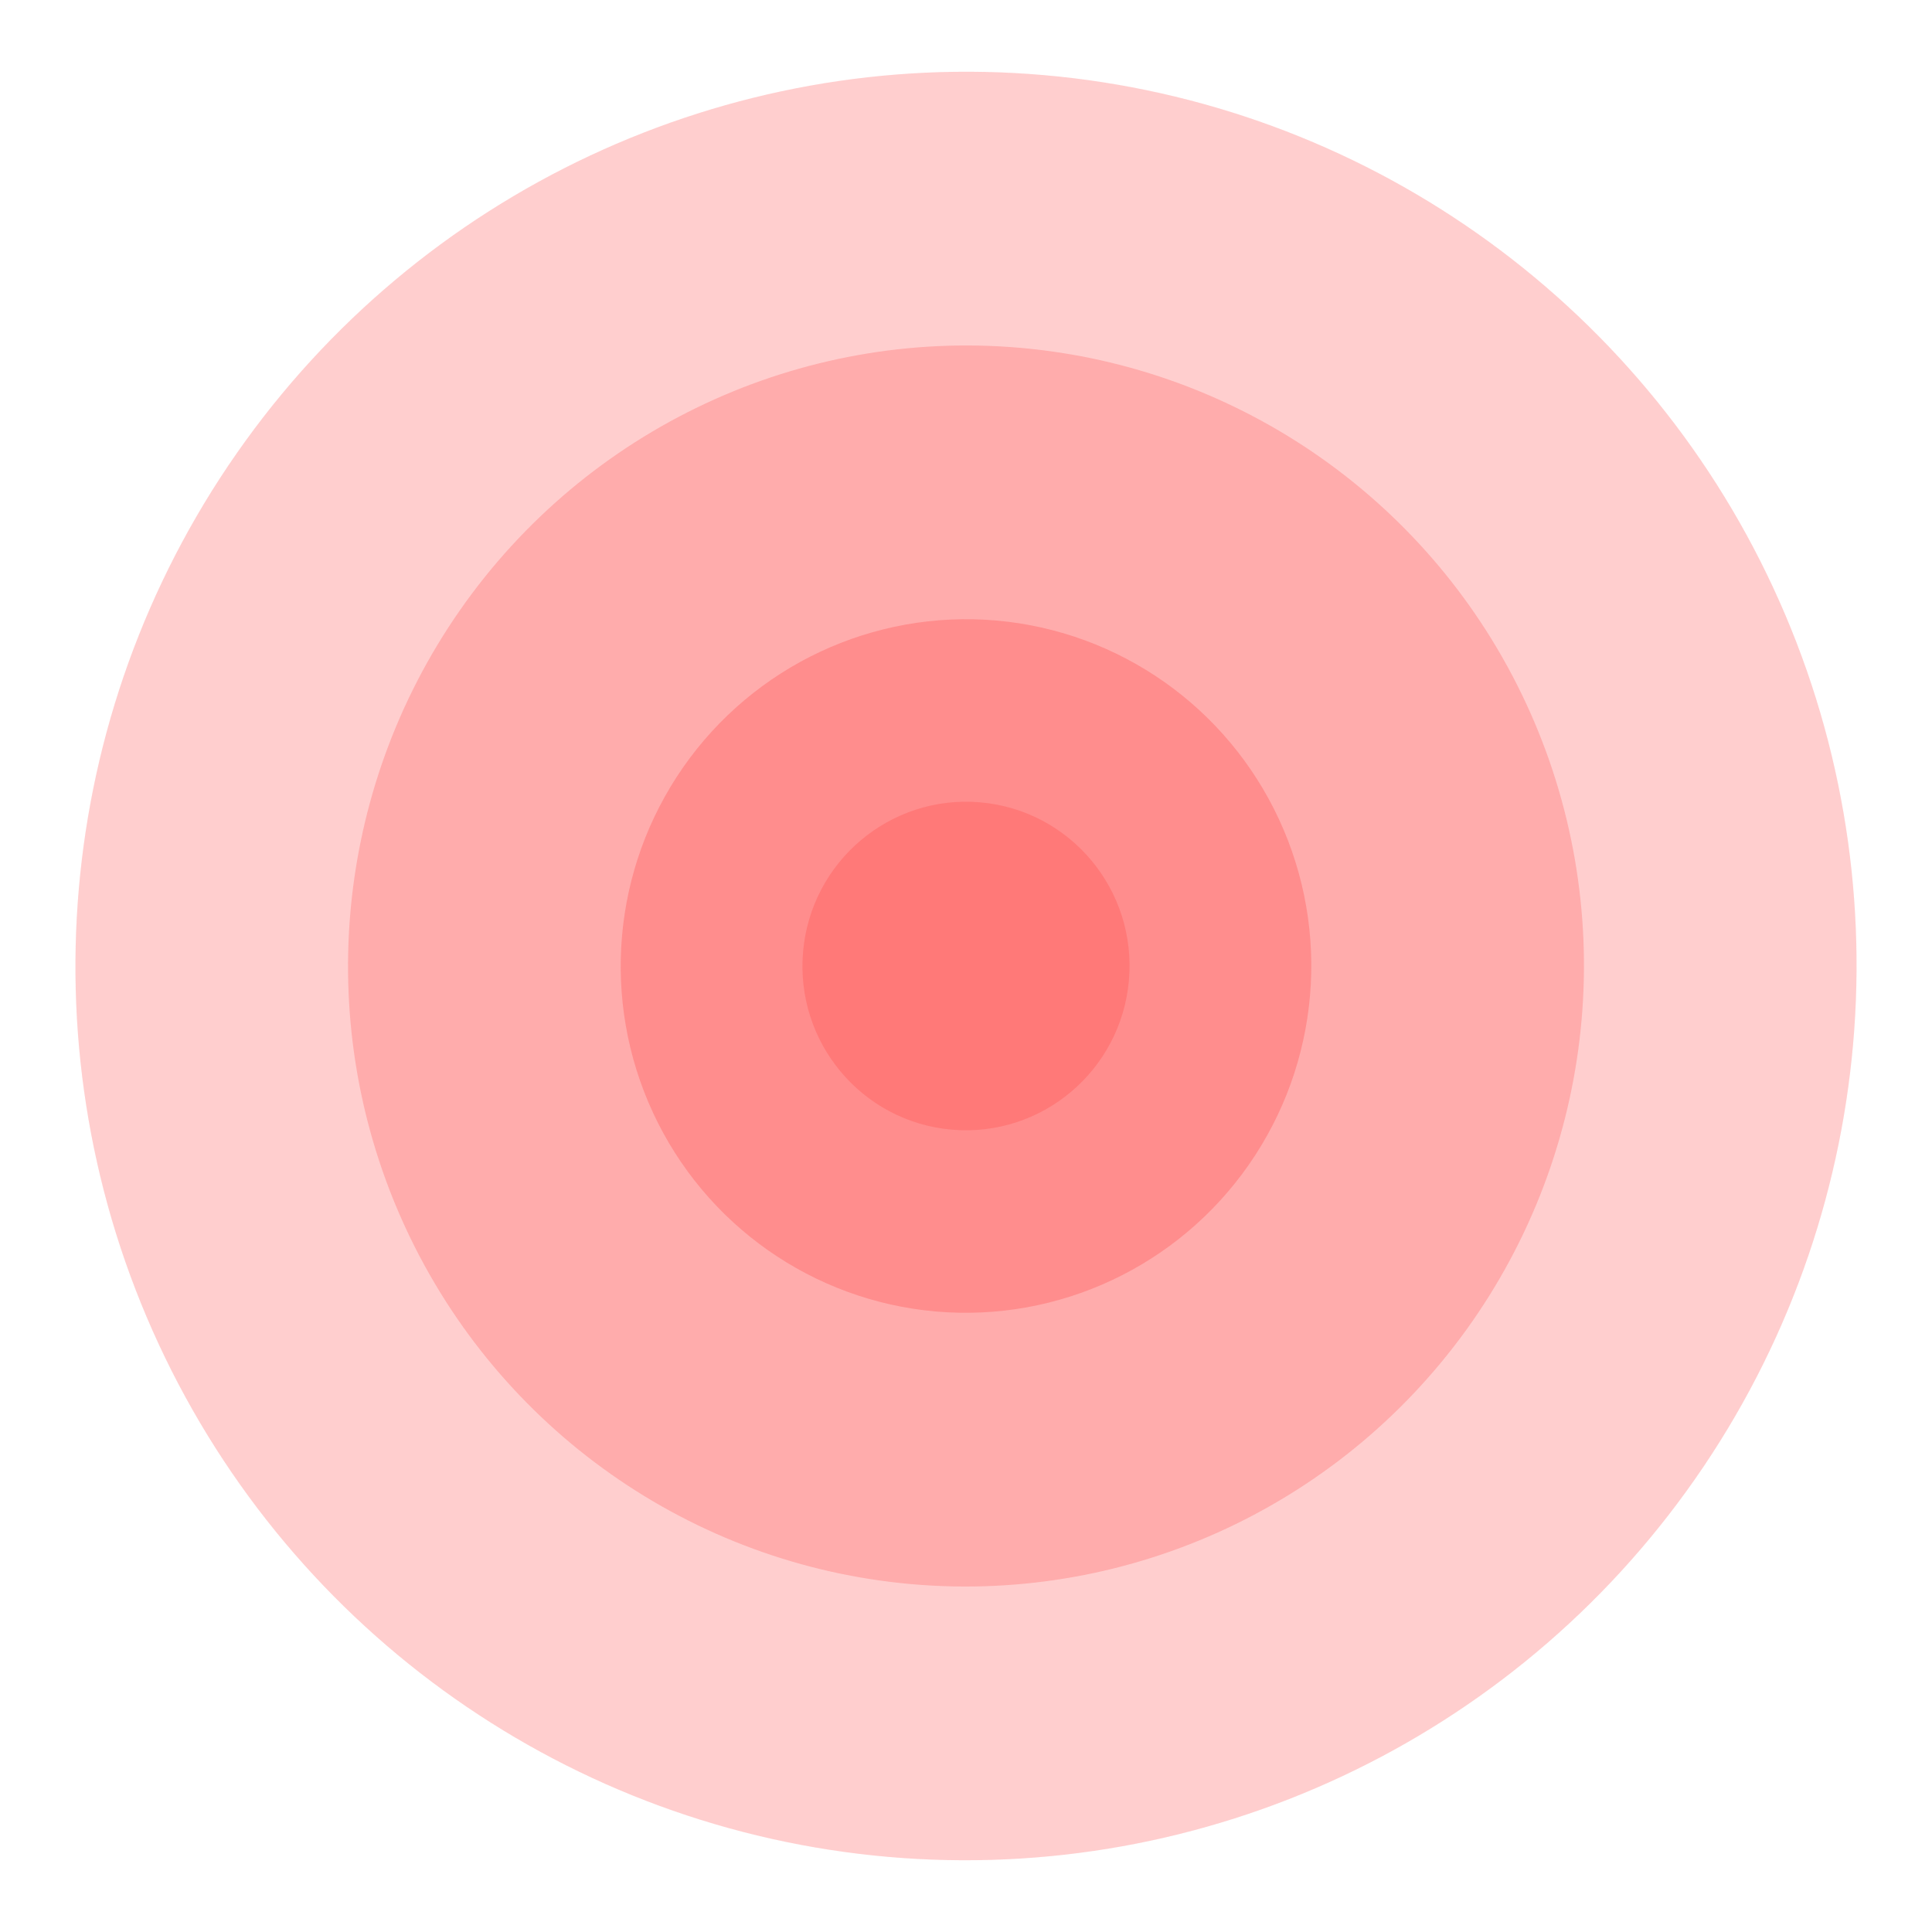
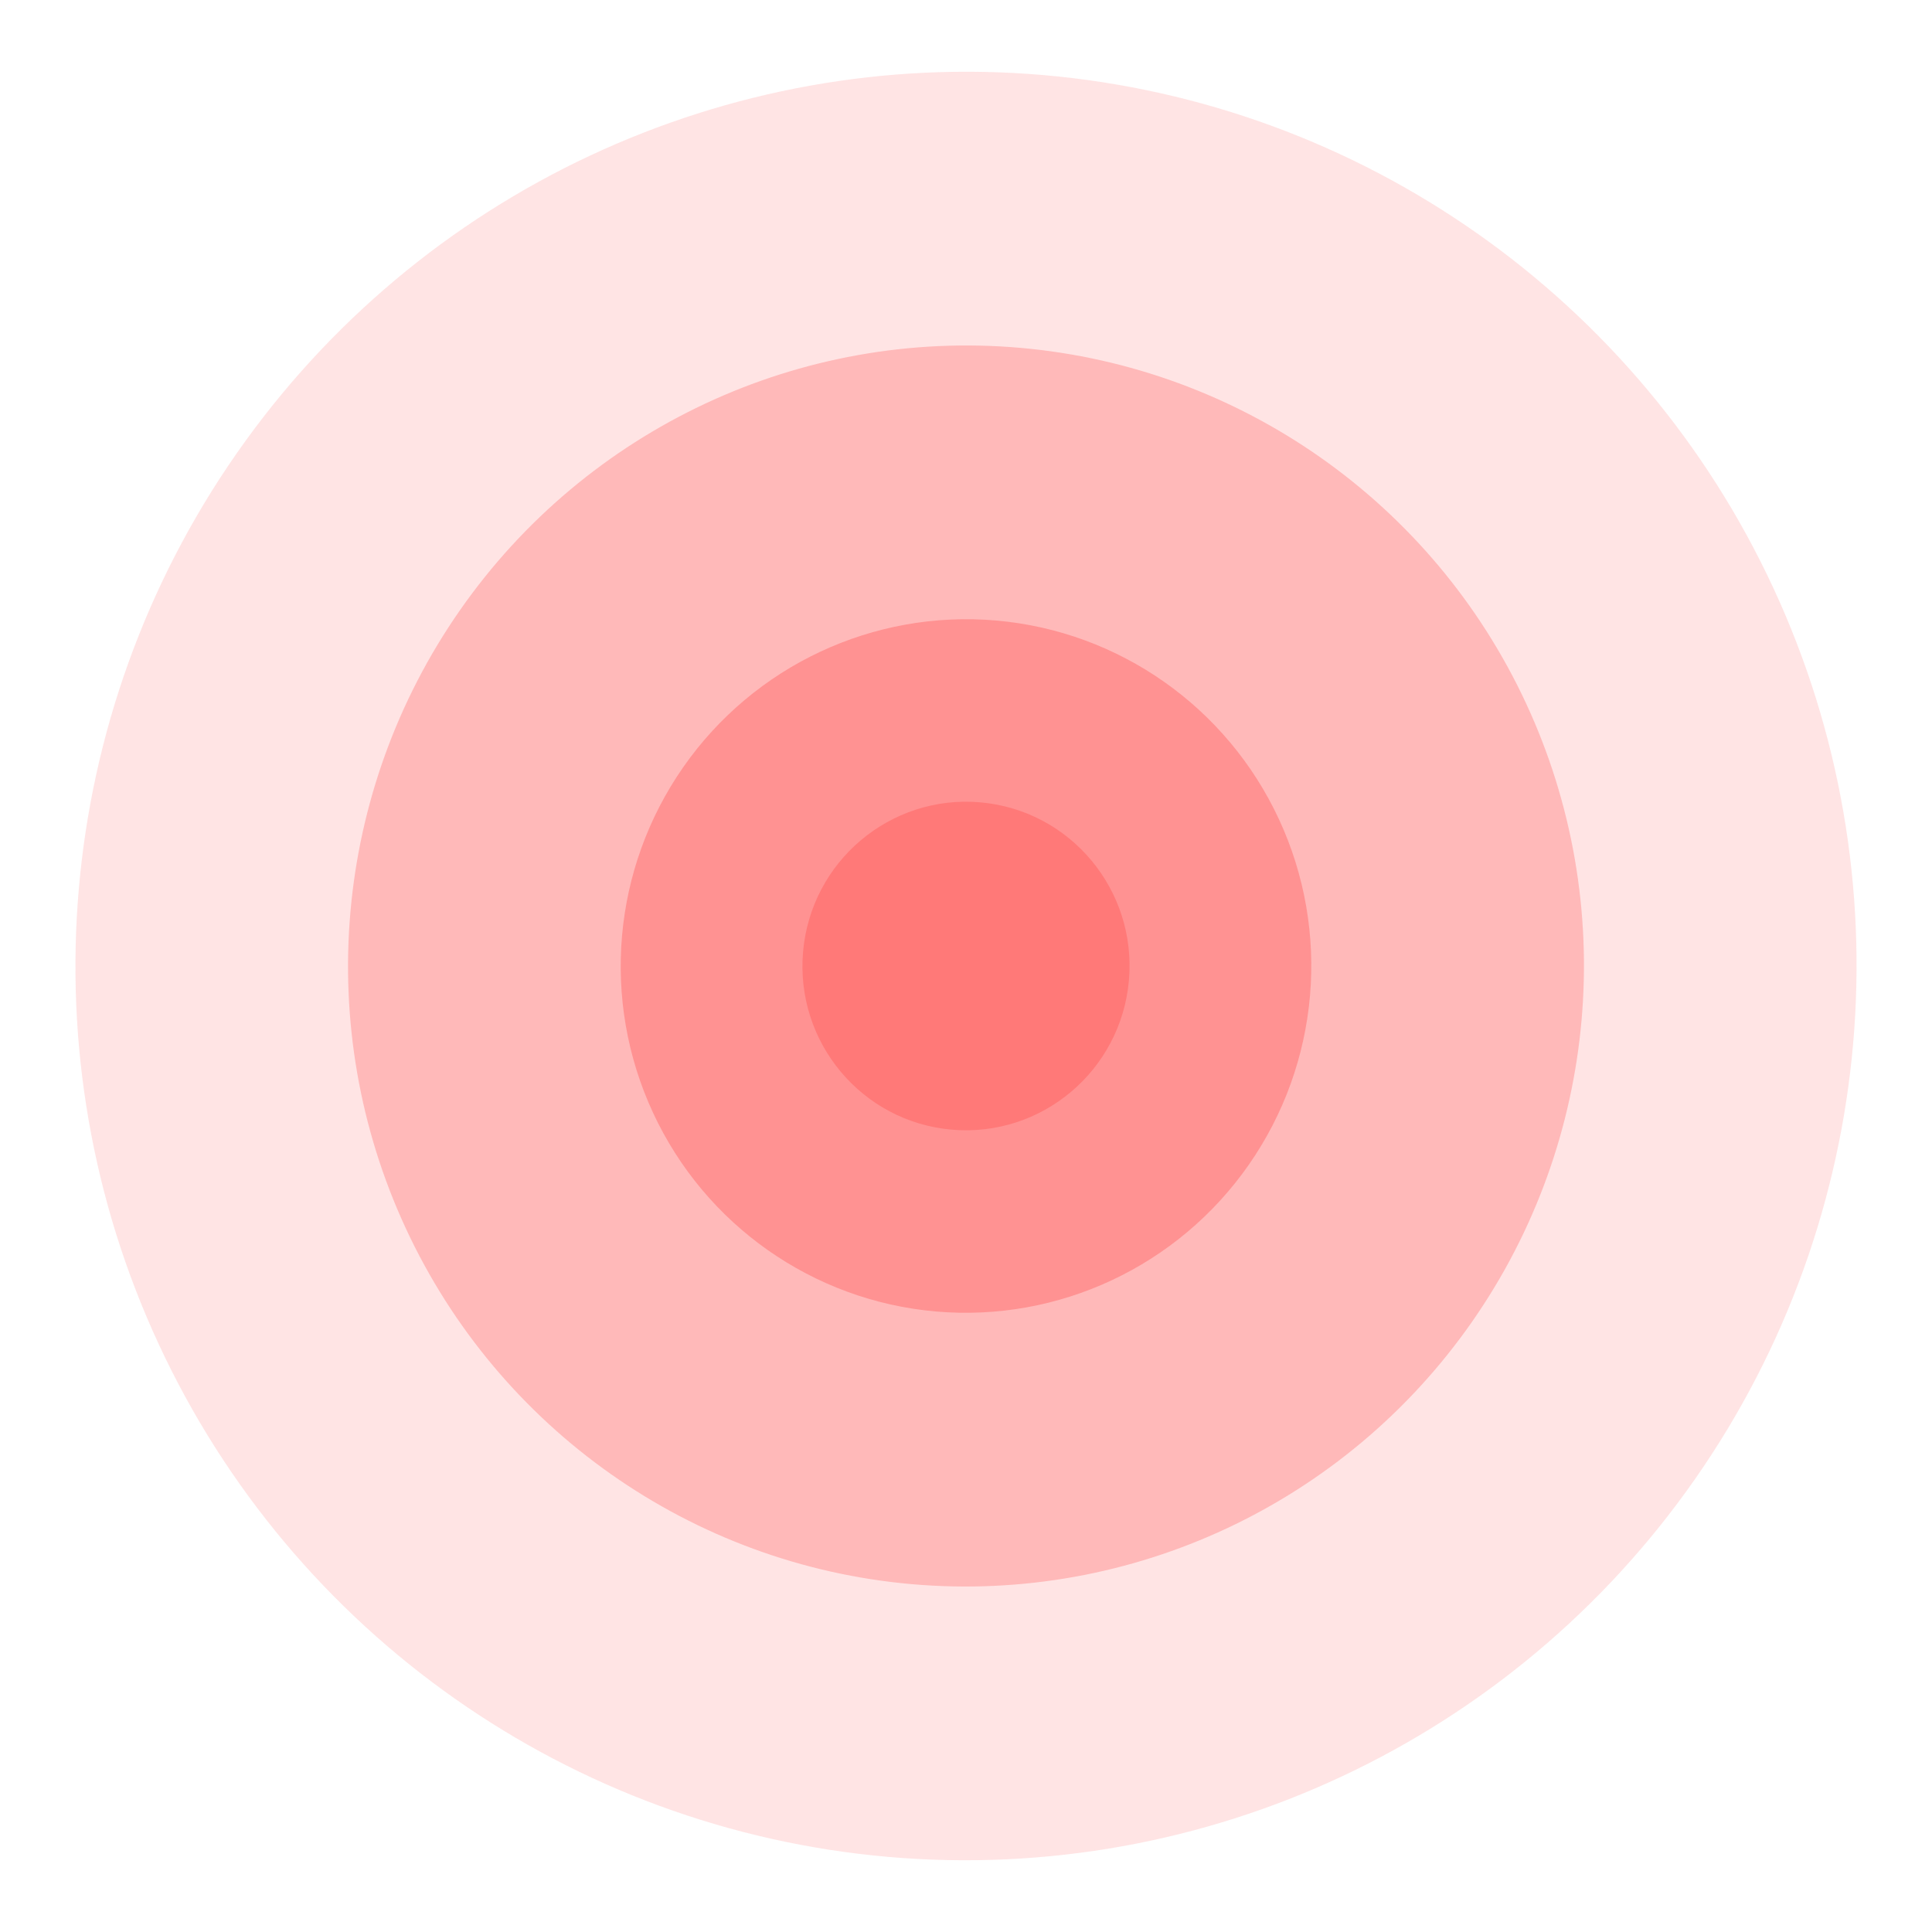
<svg xmlns="http://www.w3.org/2000/svg" width="32px" height="32px" viewBox="0 0 32 32" version="1.1">
  <title>safari-pinned-tab</title>
  <g id="safari-pinned-tab" stroke="none" stroke-width="1" fill="none" fill-rule="evenodd">
    <g id="Group-9" fill="#FF7978" transform="translate(16, 16) rotate(95) translate(-16, -16) translate(1.188, 1.25)">
-       <ellipse id="Oval-Copy-15" opacity="0.197" cx="14.812" cy="14.75" rx="14.812" ry="14.75" />
      <ellipse id="Oval-Copy-16" opacity="0.202" cx="14.812" cy="14.75" rx="14.812" ry="14.75" />
      <ellipse id="Oval-Copy-13" opacity="0.399" cx="14.812" cy="14.75" rx="10.278" ry="10.235" />
      <ellipse id="Oval-Copy-11" opacity="0.6" cx="14.812" cy="14.75" rx="5.744" ry="5.719" />
      <ellipse id="Oval" cx="14.812" cy="14.75" rx="2.721" ry="2.709" />
    </g>
  </g>
</svg>